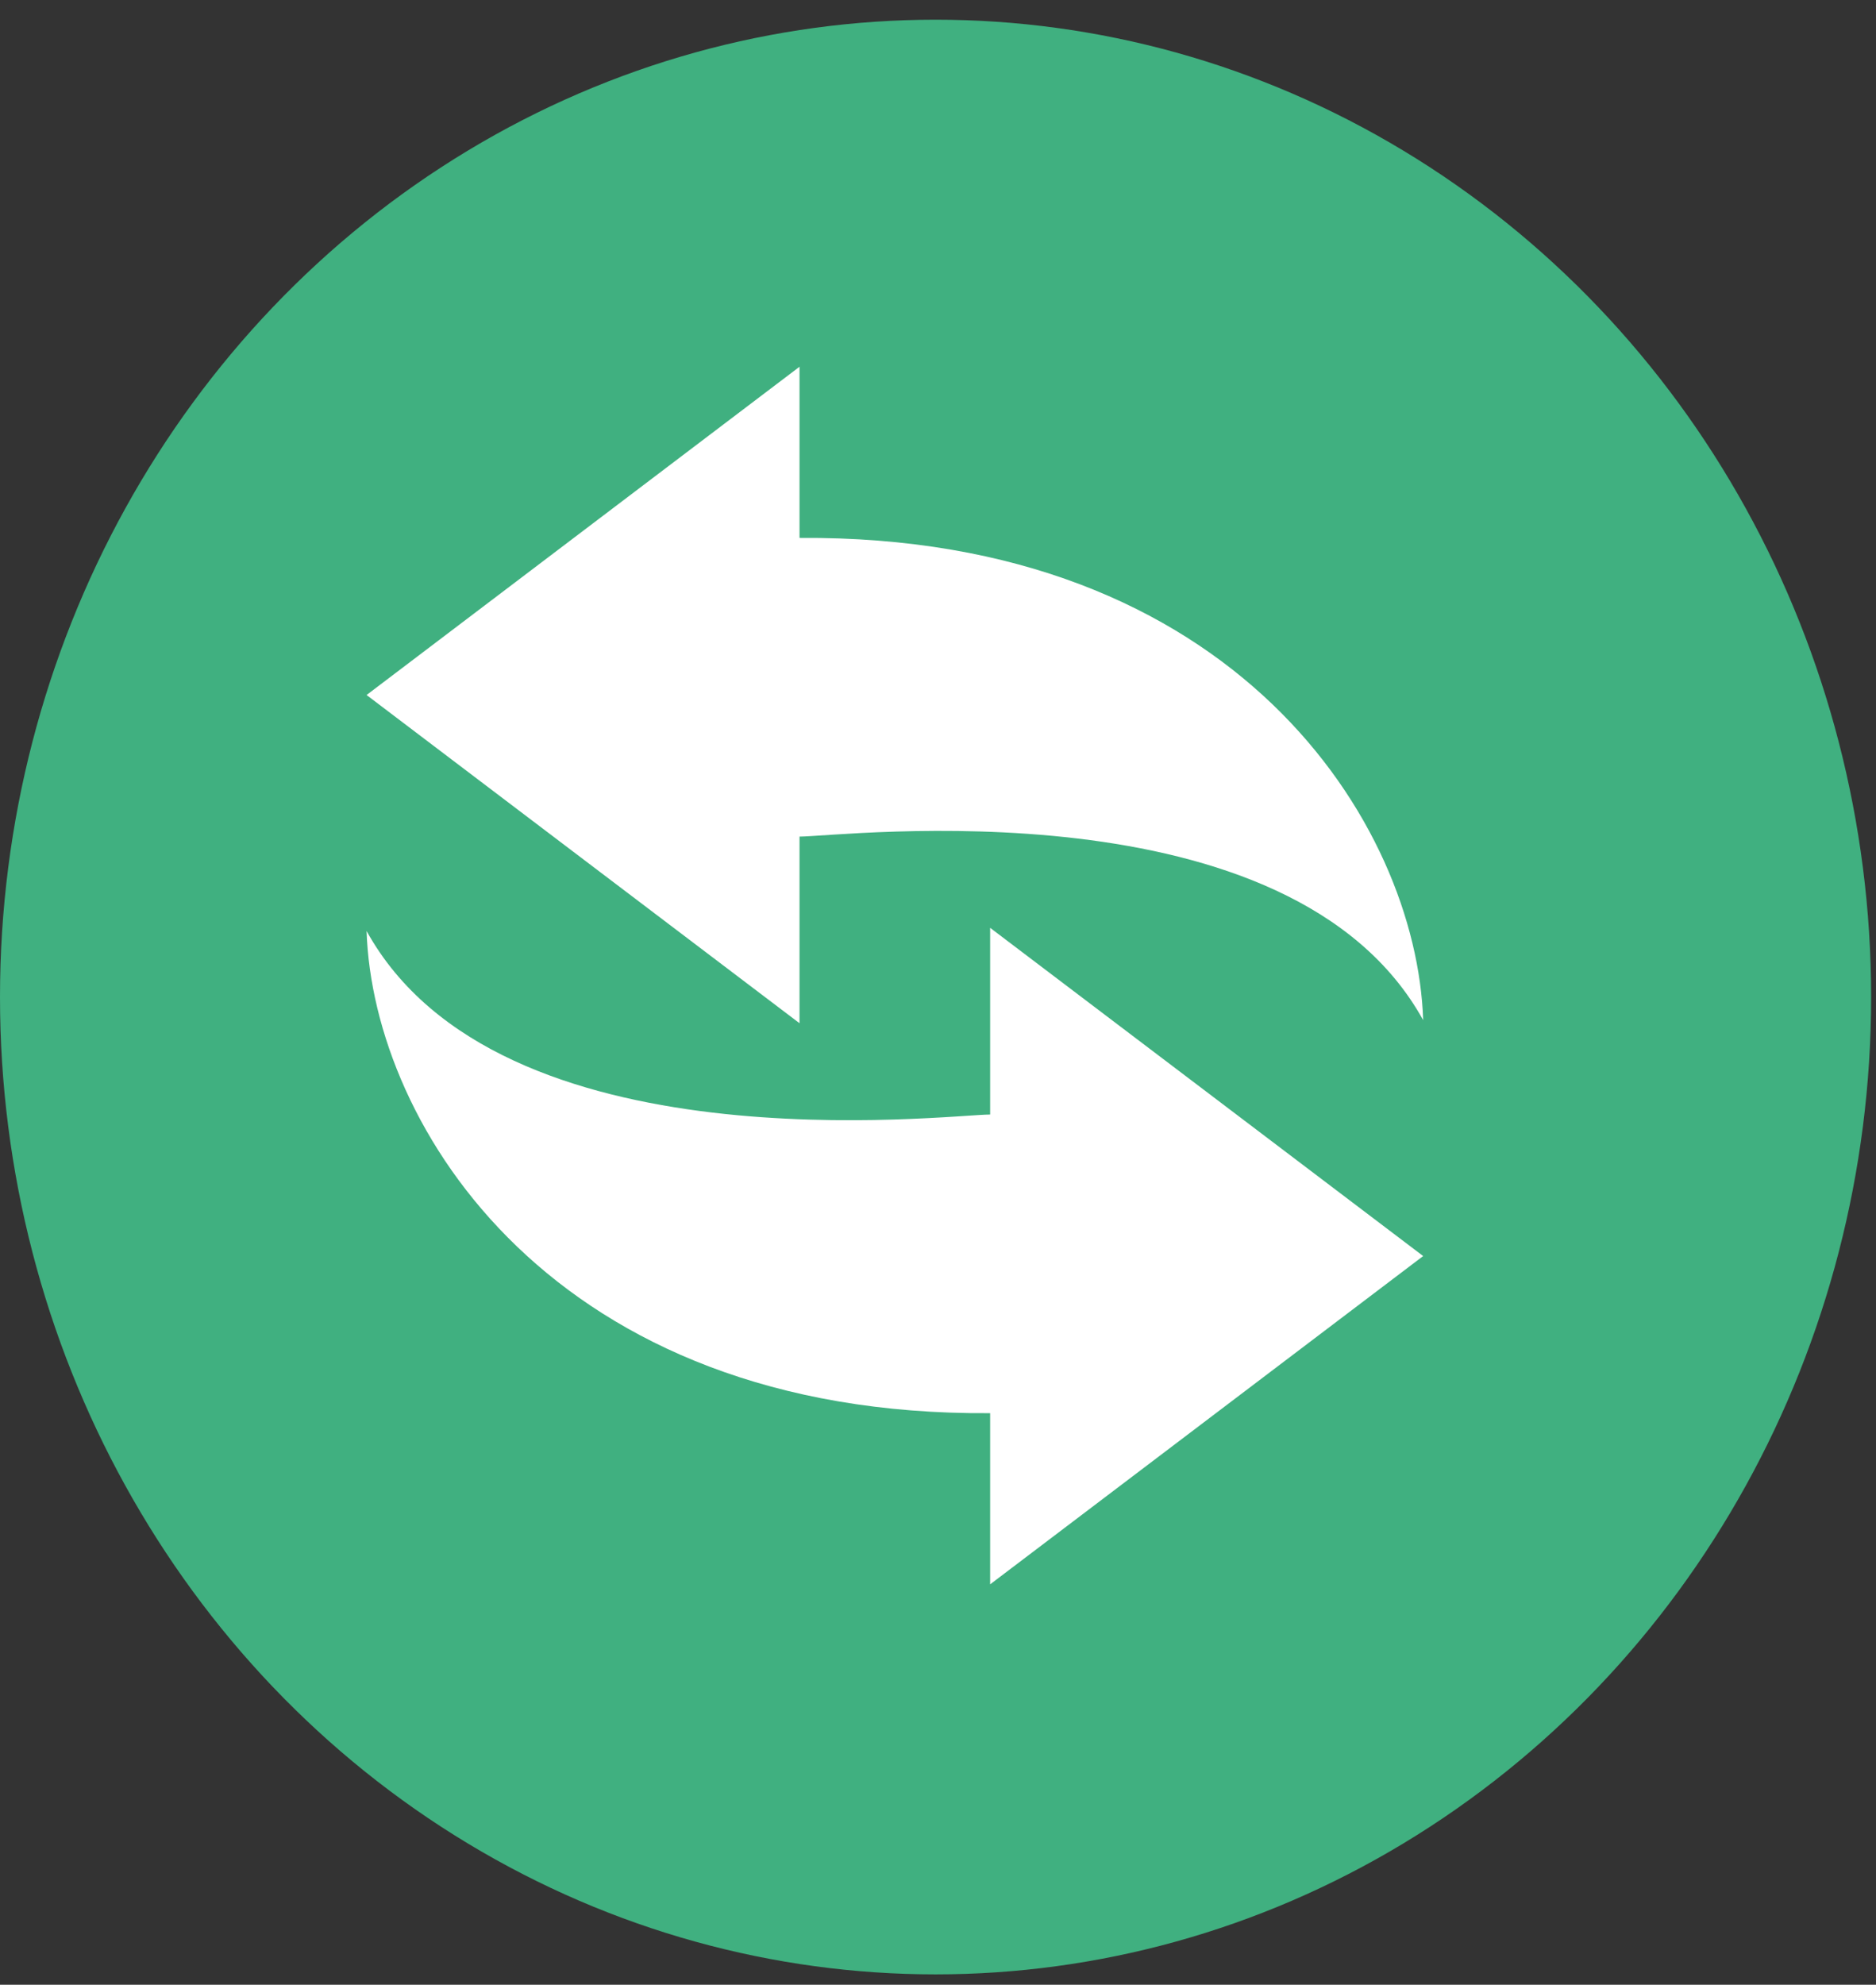
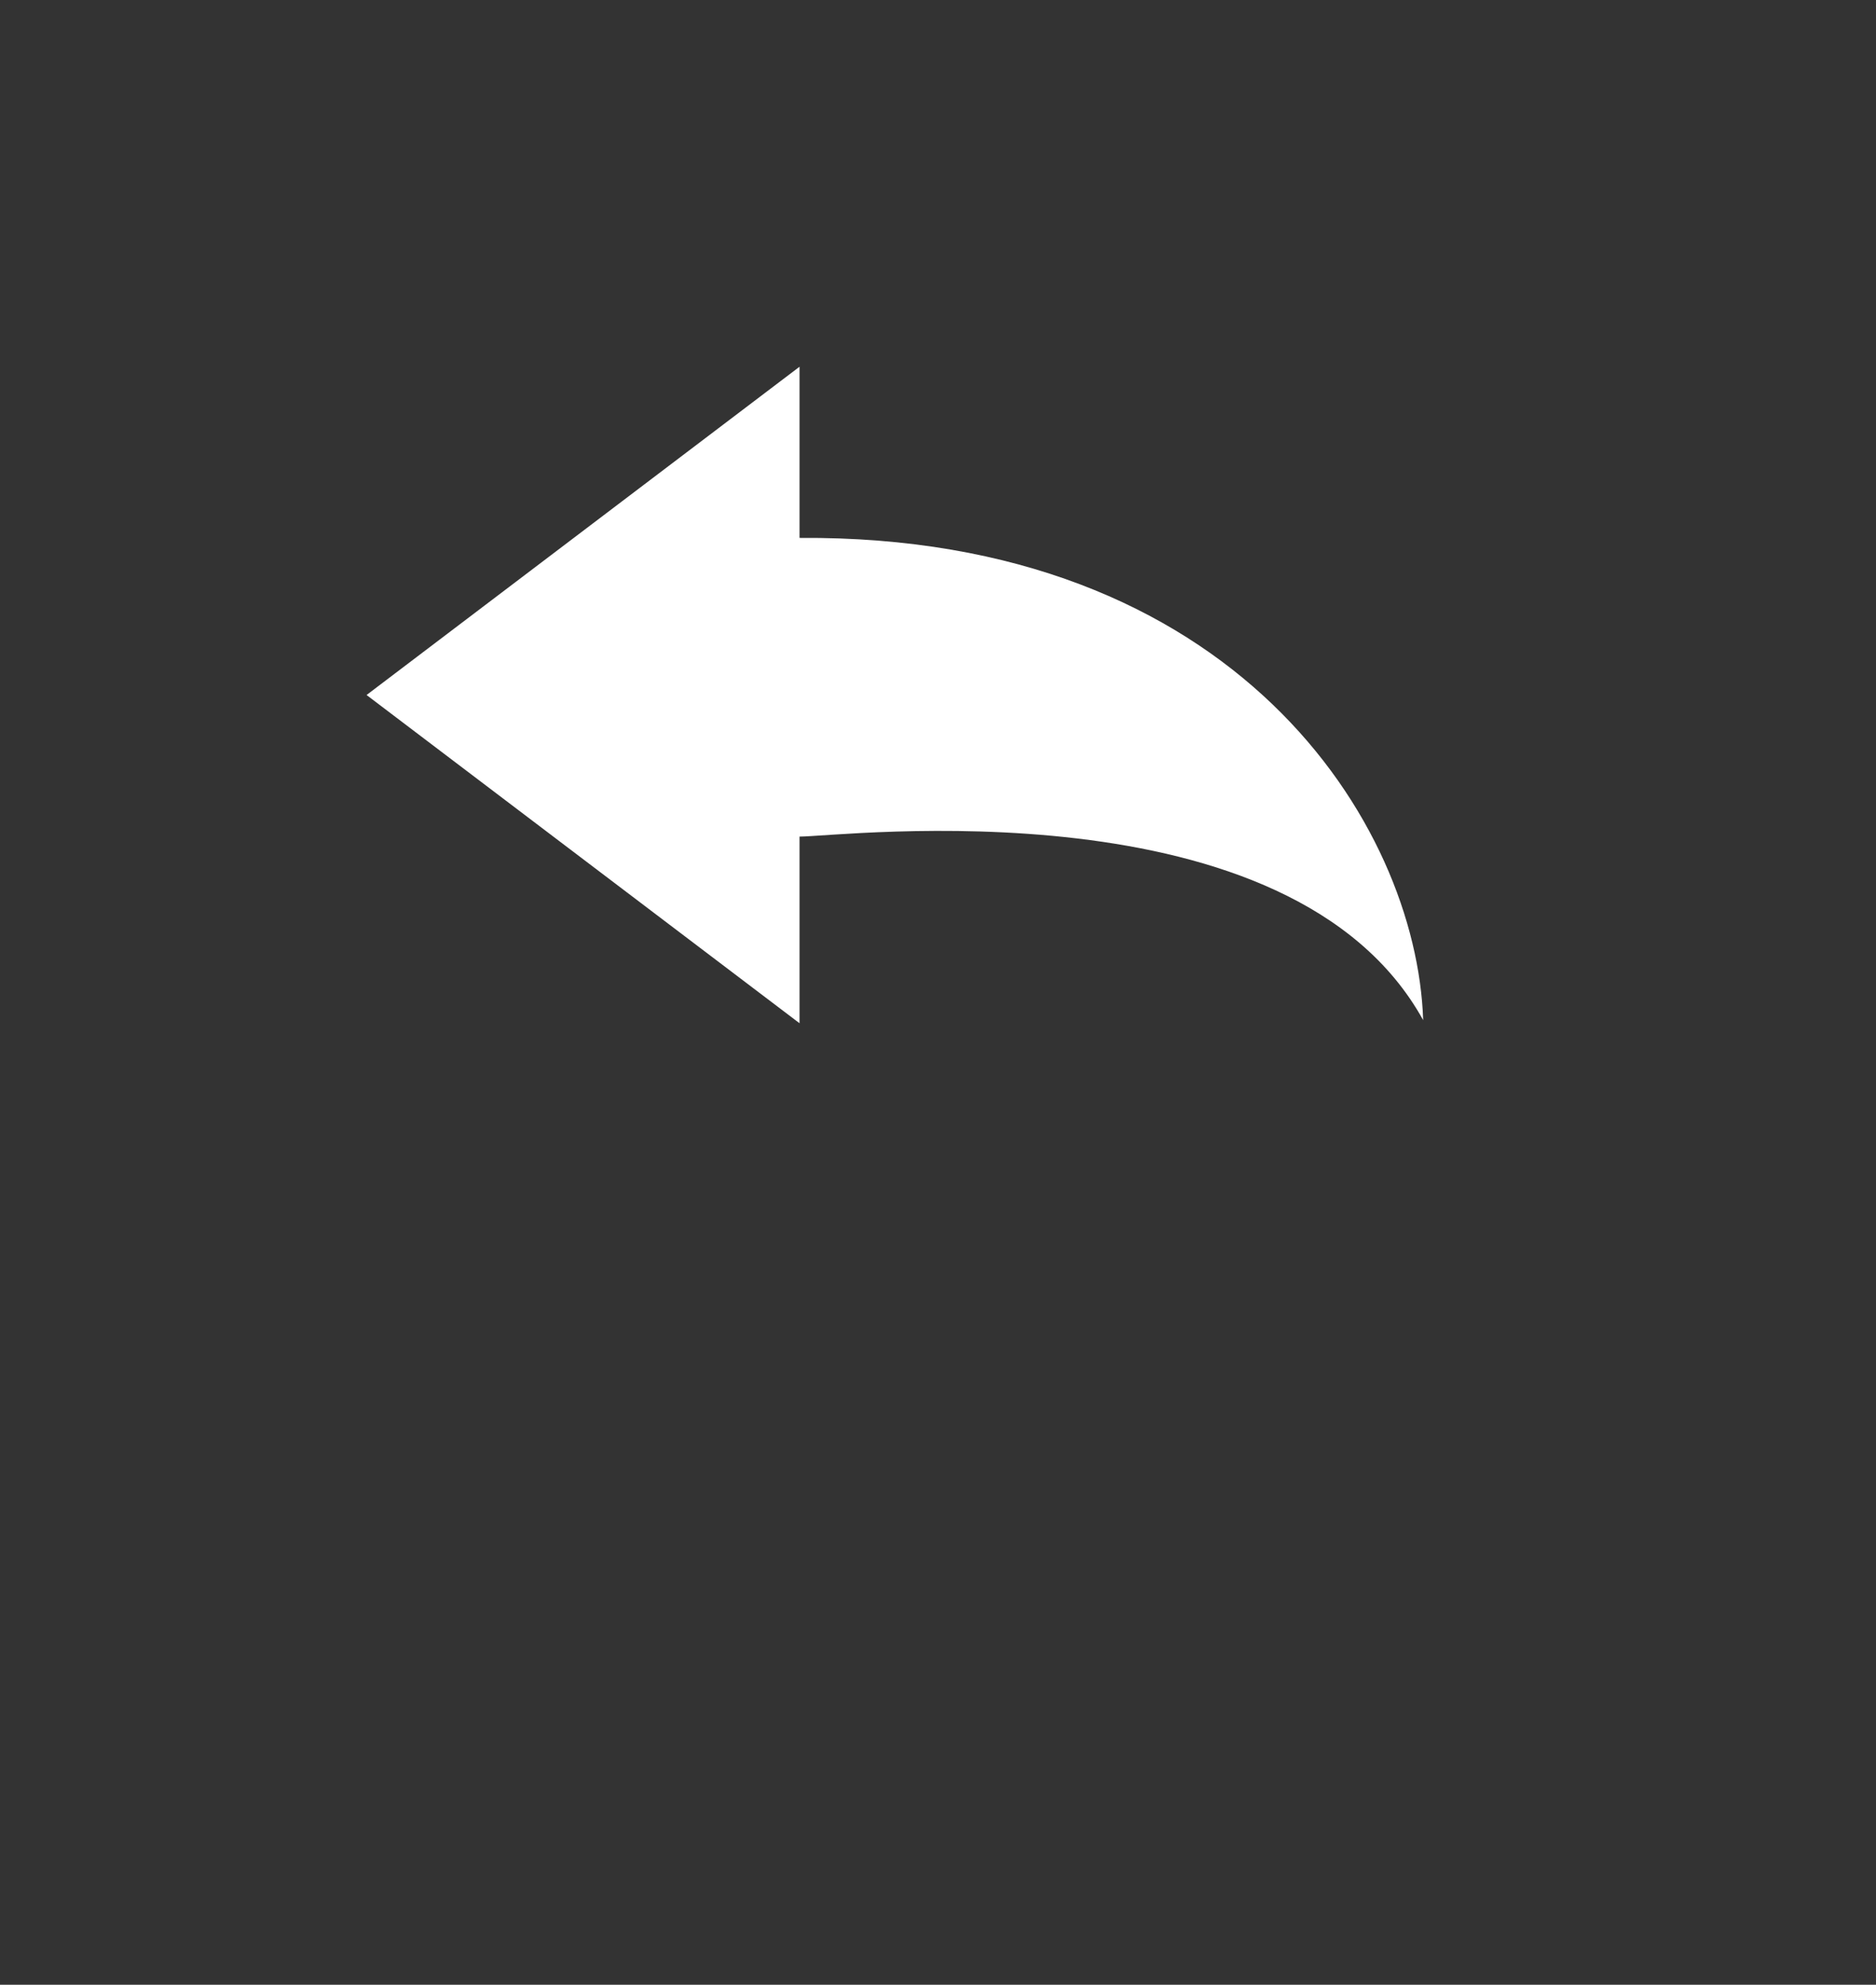
<svg xmlns="http://www.w3.org/2000/svg" width="87" height="92" viewBox="0 0 87 92" fill="none">
  <rect x="0" y="0" width="87" height="92" fill="#333333" stroke="none" />
-   <ellipse cx="43.387" cy="46.216" rx="43.387" ry="45.303" fill="#40B080" />
  <path d="M37.078 38.779C39.028 38.779 59.854 36.178 66 47.287C65.697 38.2 57.307 24.786 37.078 24.934V17L17 32.216L37.078 47.43L37.078 38.779Z" fill="white" />
-   <path d="M45.918 51.662C43.971 51.662 23.141 54.256 17 43.154C17.3 52.241 25.691 65.65 45.918 65.505V73.439L66 58.222L45.918 43.008V51.662Z" fill="white" />
</svg>